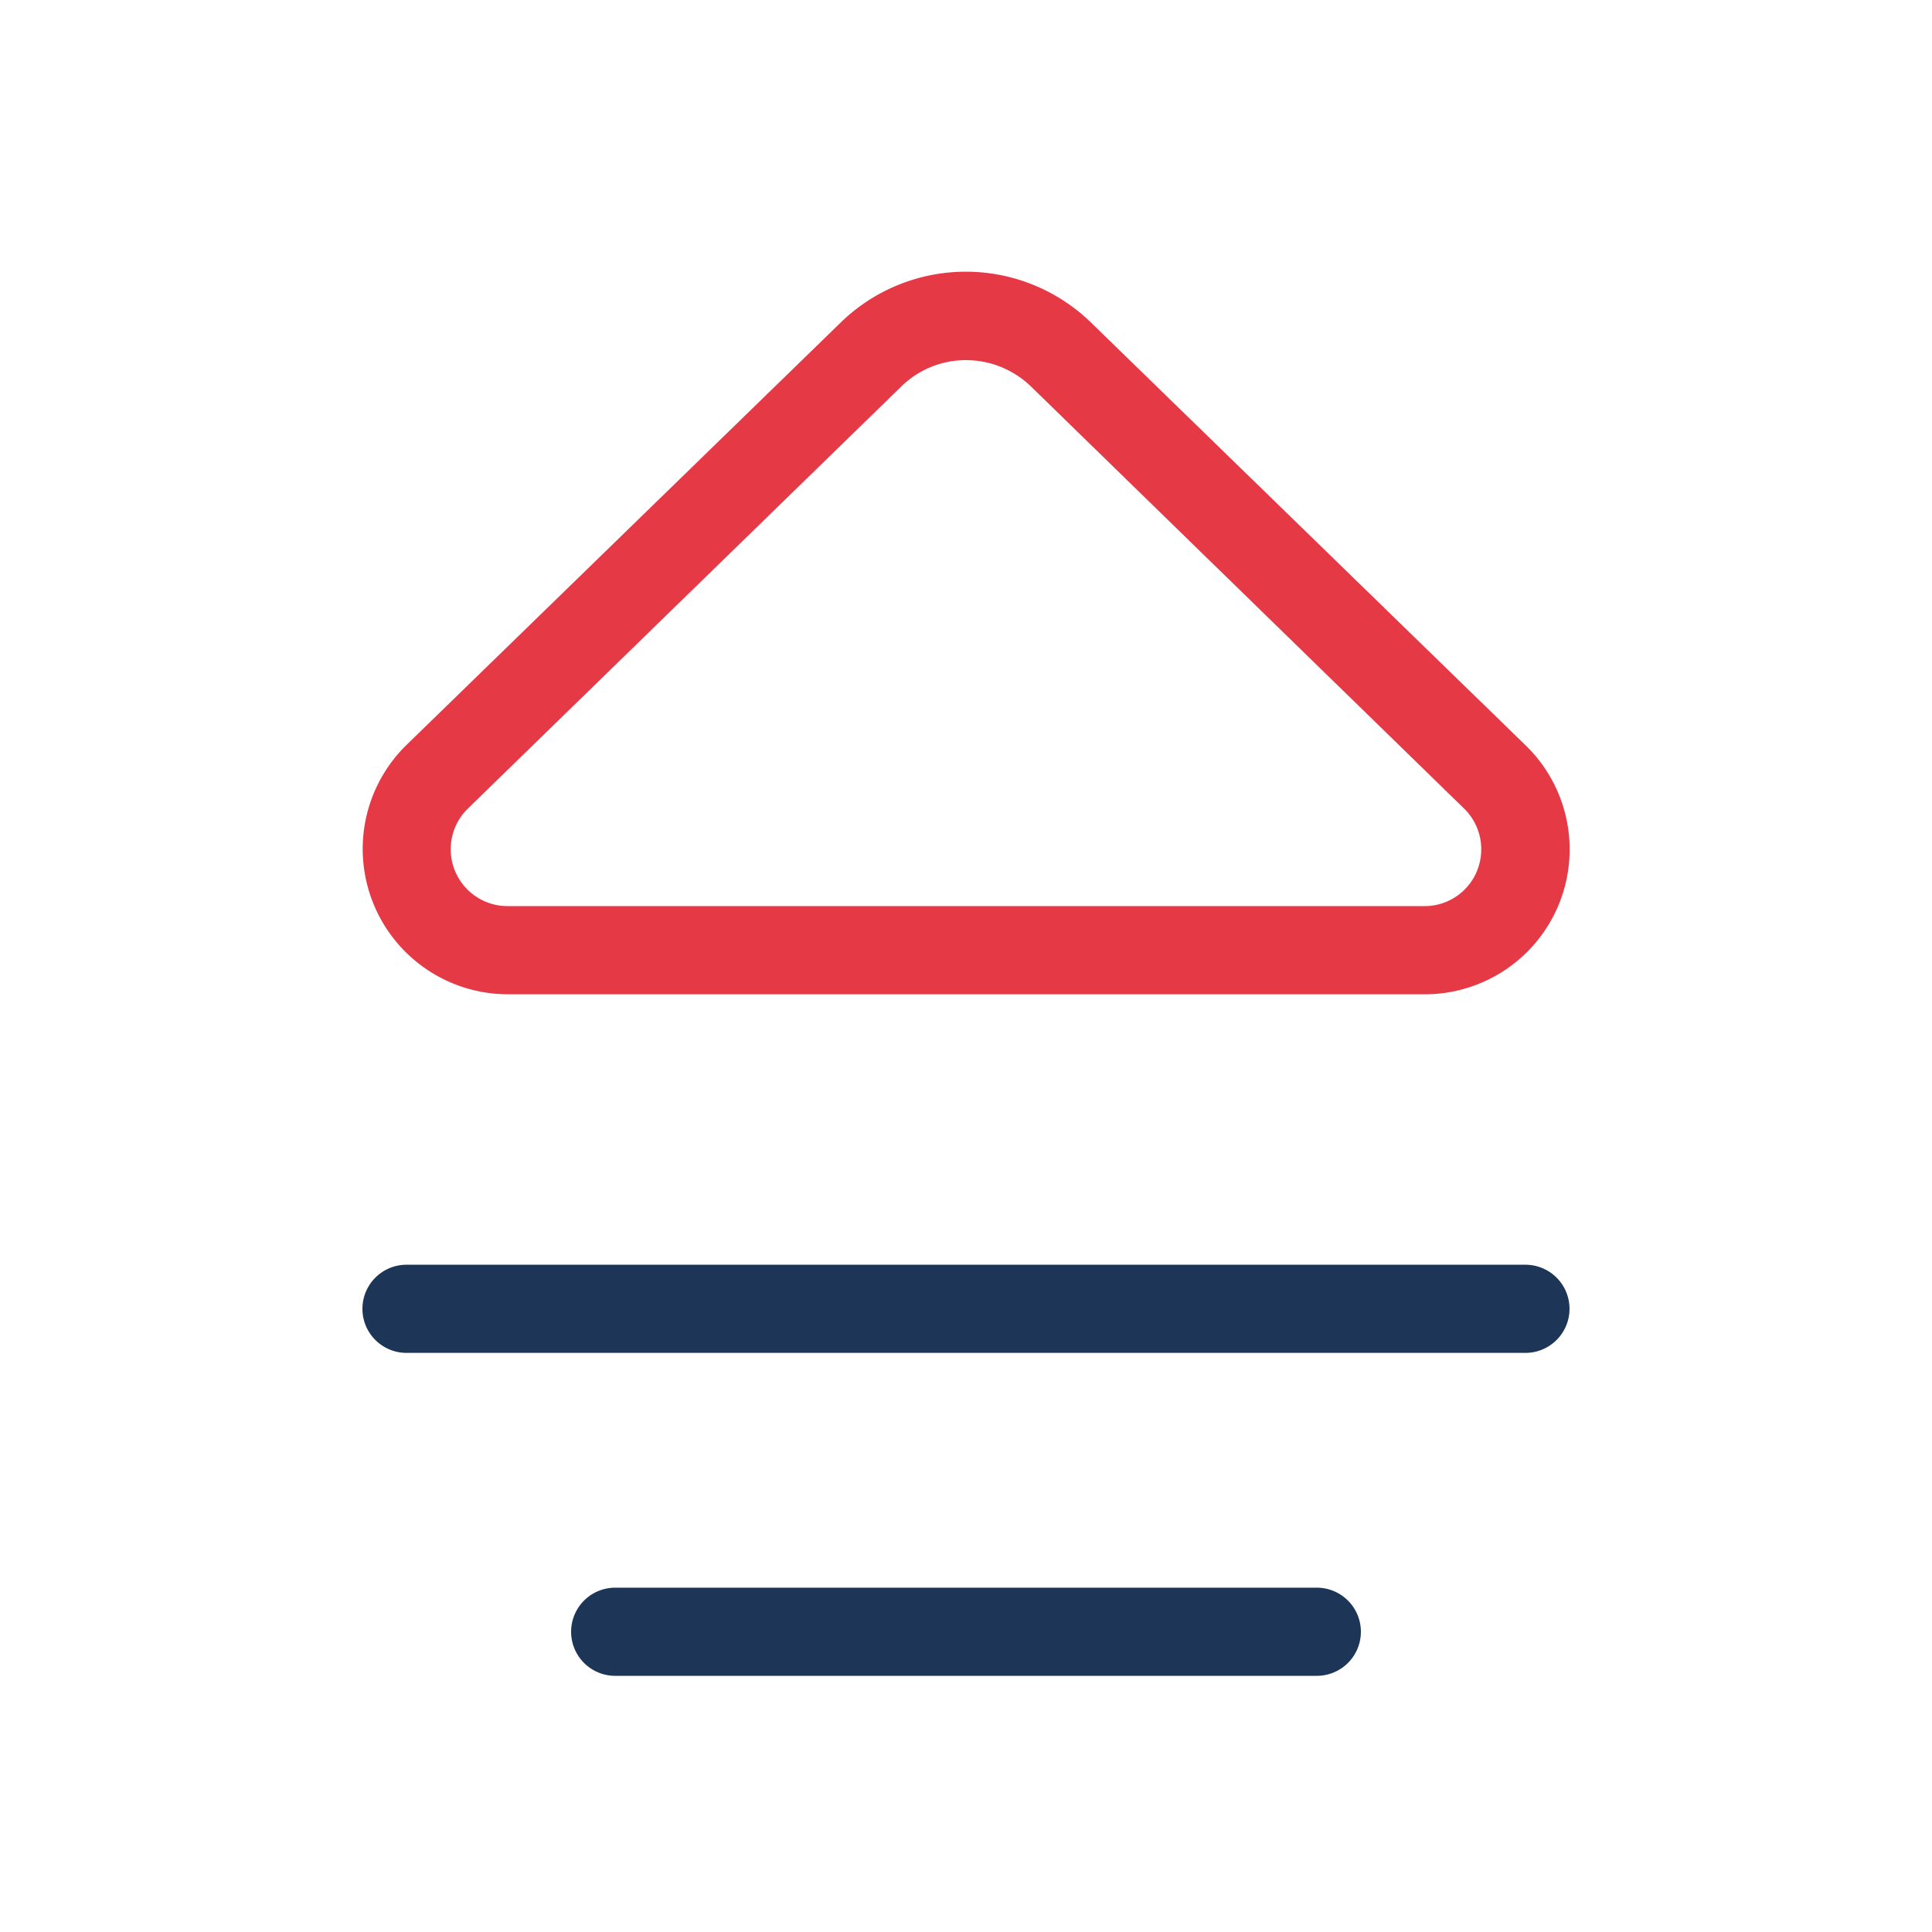
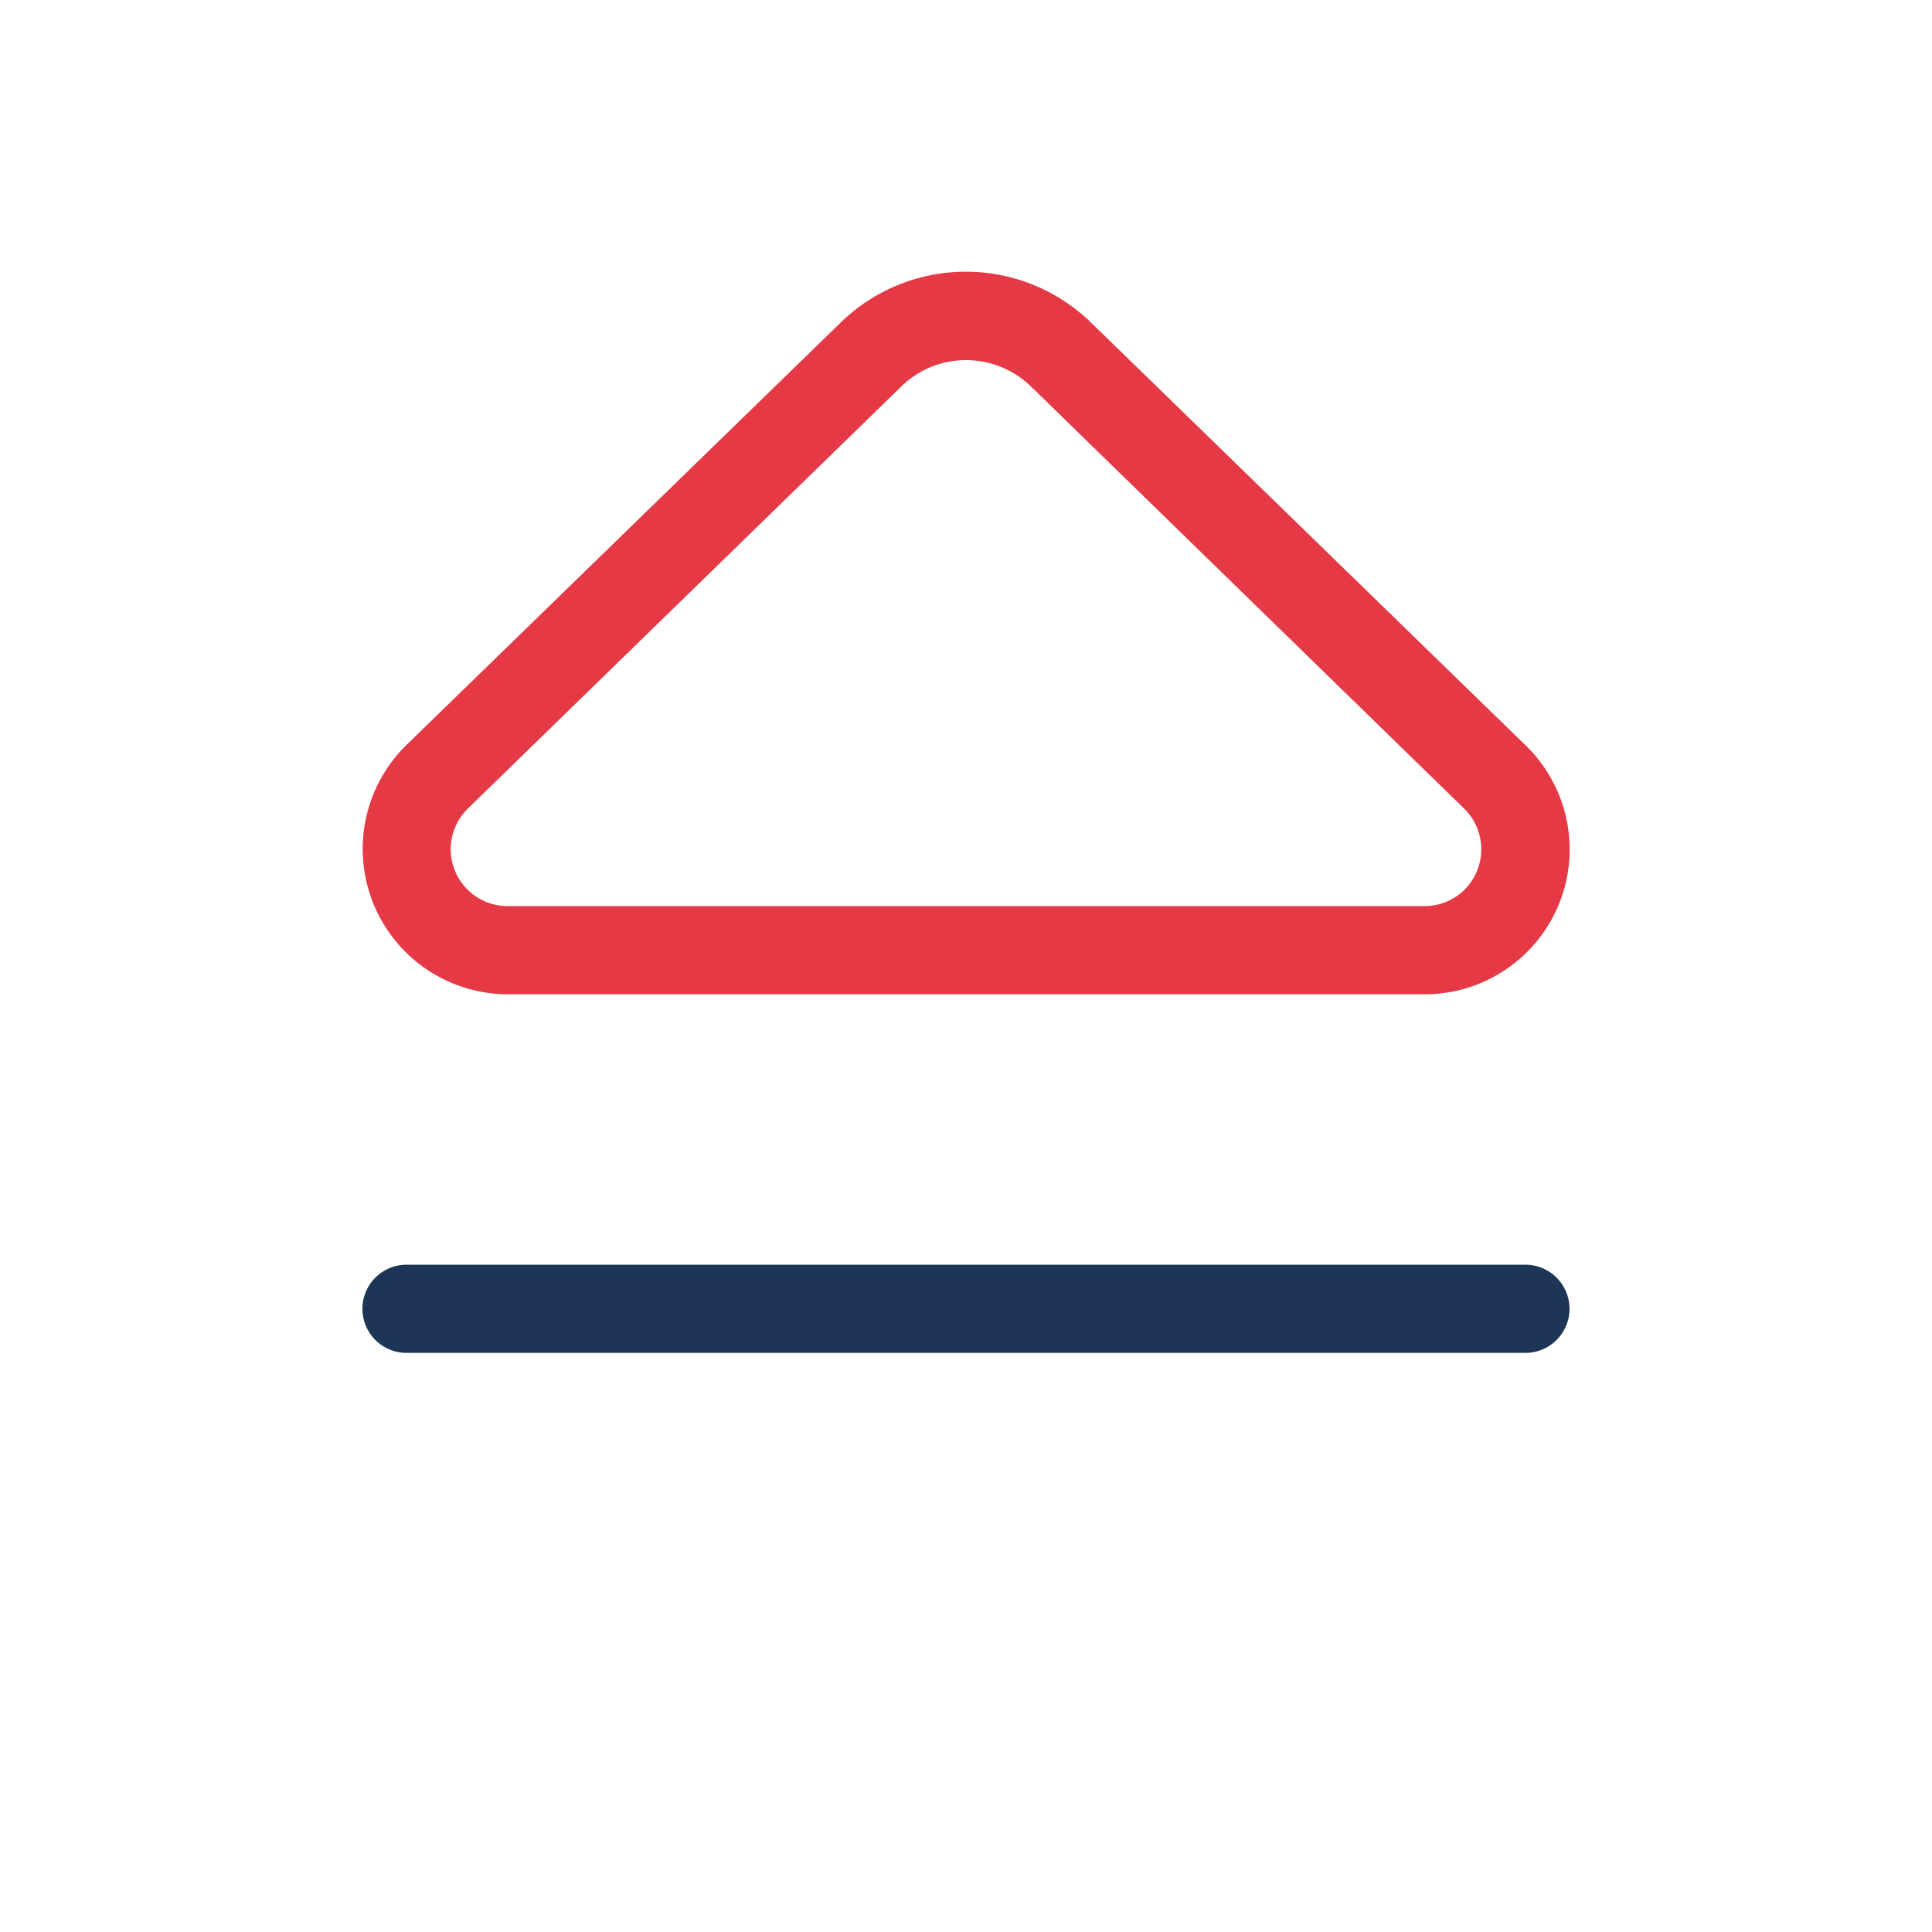
<svg xmlns="http://www.w3.org/2000/svg" width="64" height="64" viewBox="0 0 64 64">
  <defs>
    <clipPath id="09x8dt28ga">
      <path data-name="Rectangle 901" style="fill:none" d="M0 0h40v46.514H0z" />
    </clipPath>
  </defs>
  <g data-name="Group 676">
    <path data-name="Rectangle 877" style="fill:none" d="M0 0h64v64H0z" />
    <g data-name="Group 674">
      <g data-name="Group 673" transform="translate(12 9)" style="clip-path:url(#09x8dt28ga)">
-         <path data-name="Path 681" d="M28.256 25.312H5.014a1.46 1.46 0 1 1 0-2.92h23.242a1.46 1.46 0 1 1 0 2.92" transform="translate(3.365 21.202)" style="fill:#1d3557" />
        <path data-name="Path 682" d="M38.529 19.817H1.463a1.46 1.46 0 1 1 0-2.92h37.066a1.46 1.46 0 1 1 0 2.92" transform="translate(.003 15.999)" style="fill:#1d3557" />
        <path data-name="Path 683" d="M38.529 15.682 24.18 1.723a5.946 5.946 0 0 0-8.371 0L1.461 15.682a4.815 4.815 0 0 0 3.368 8.255H35.18a4.8 4.8 0 0 0 3.349-8.255m-1.6 4.166a1.875 1.875 0 0 1-1.752 1.168H4.829A1.883 1.883 0 0 1 3.5 17.784L17.853 3.806a3.053 3.053 0 0 1 2.142-.876 3.1 3.1 0 0 1 2.161.876L36.5 17.784a1.887 1.887 0 0 1 .428 2.064" style="fill:#e63946" />
      </g>
    </g>
  </g>
</svg>